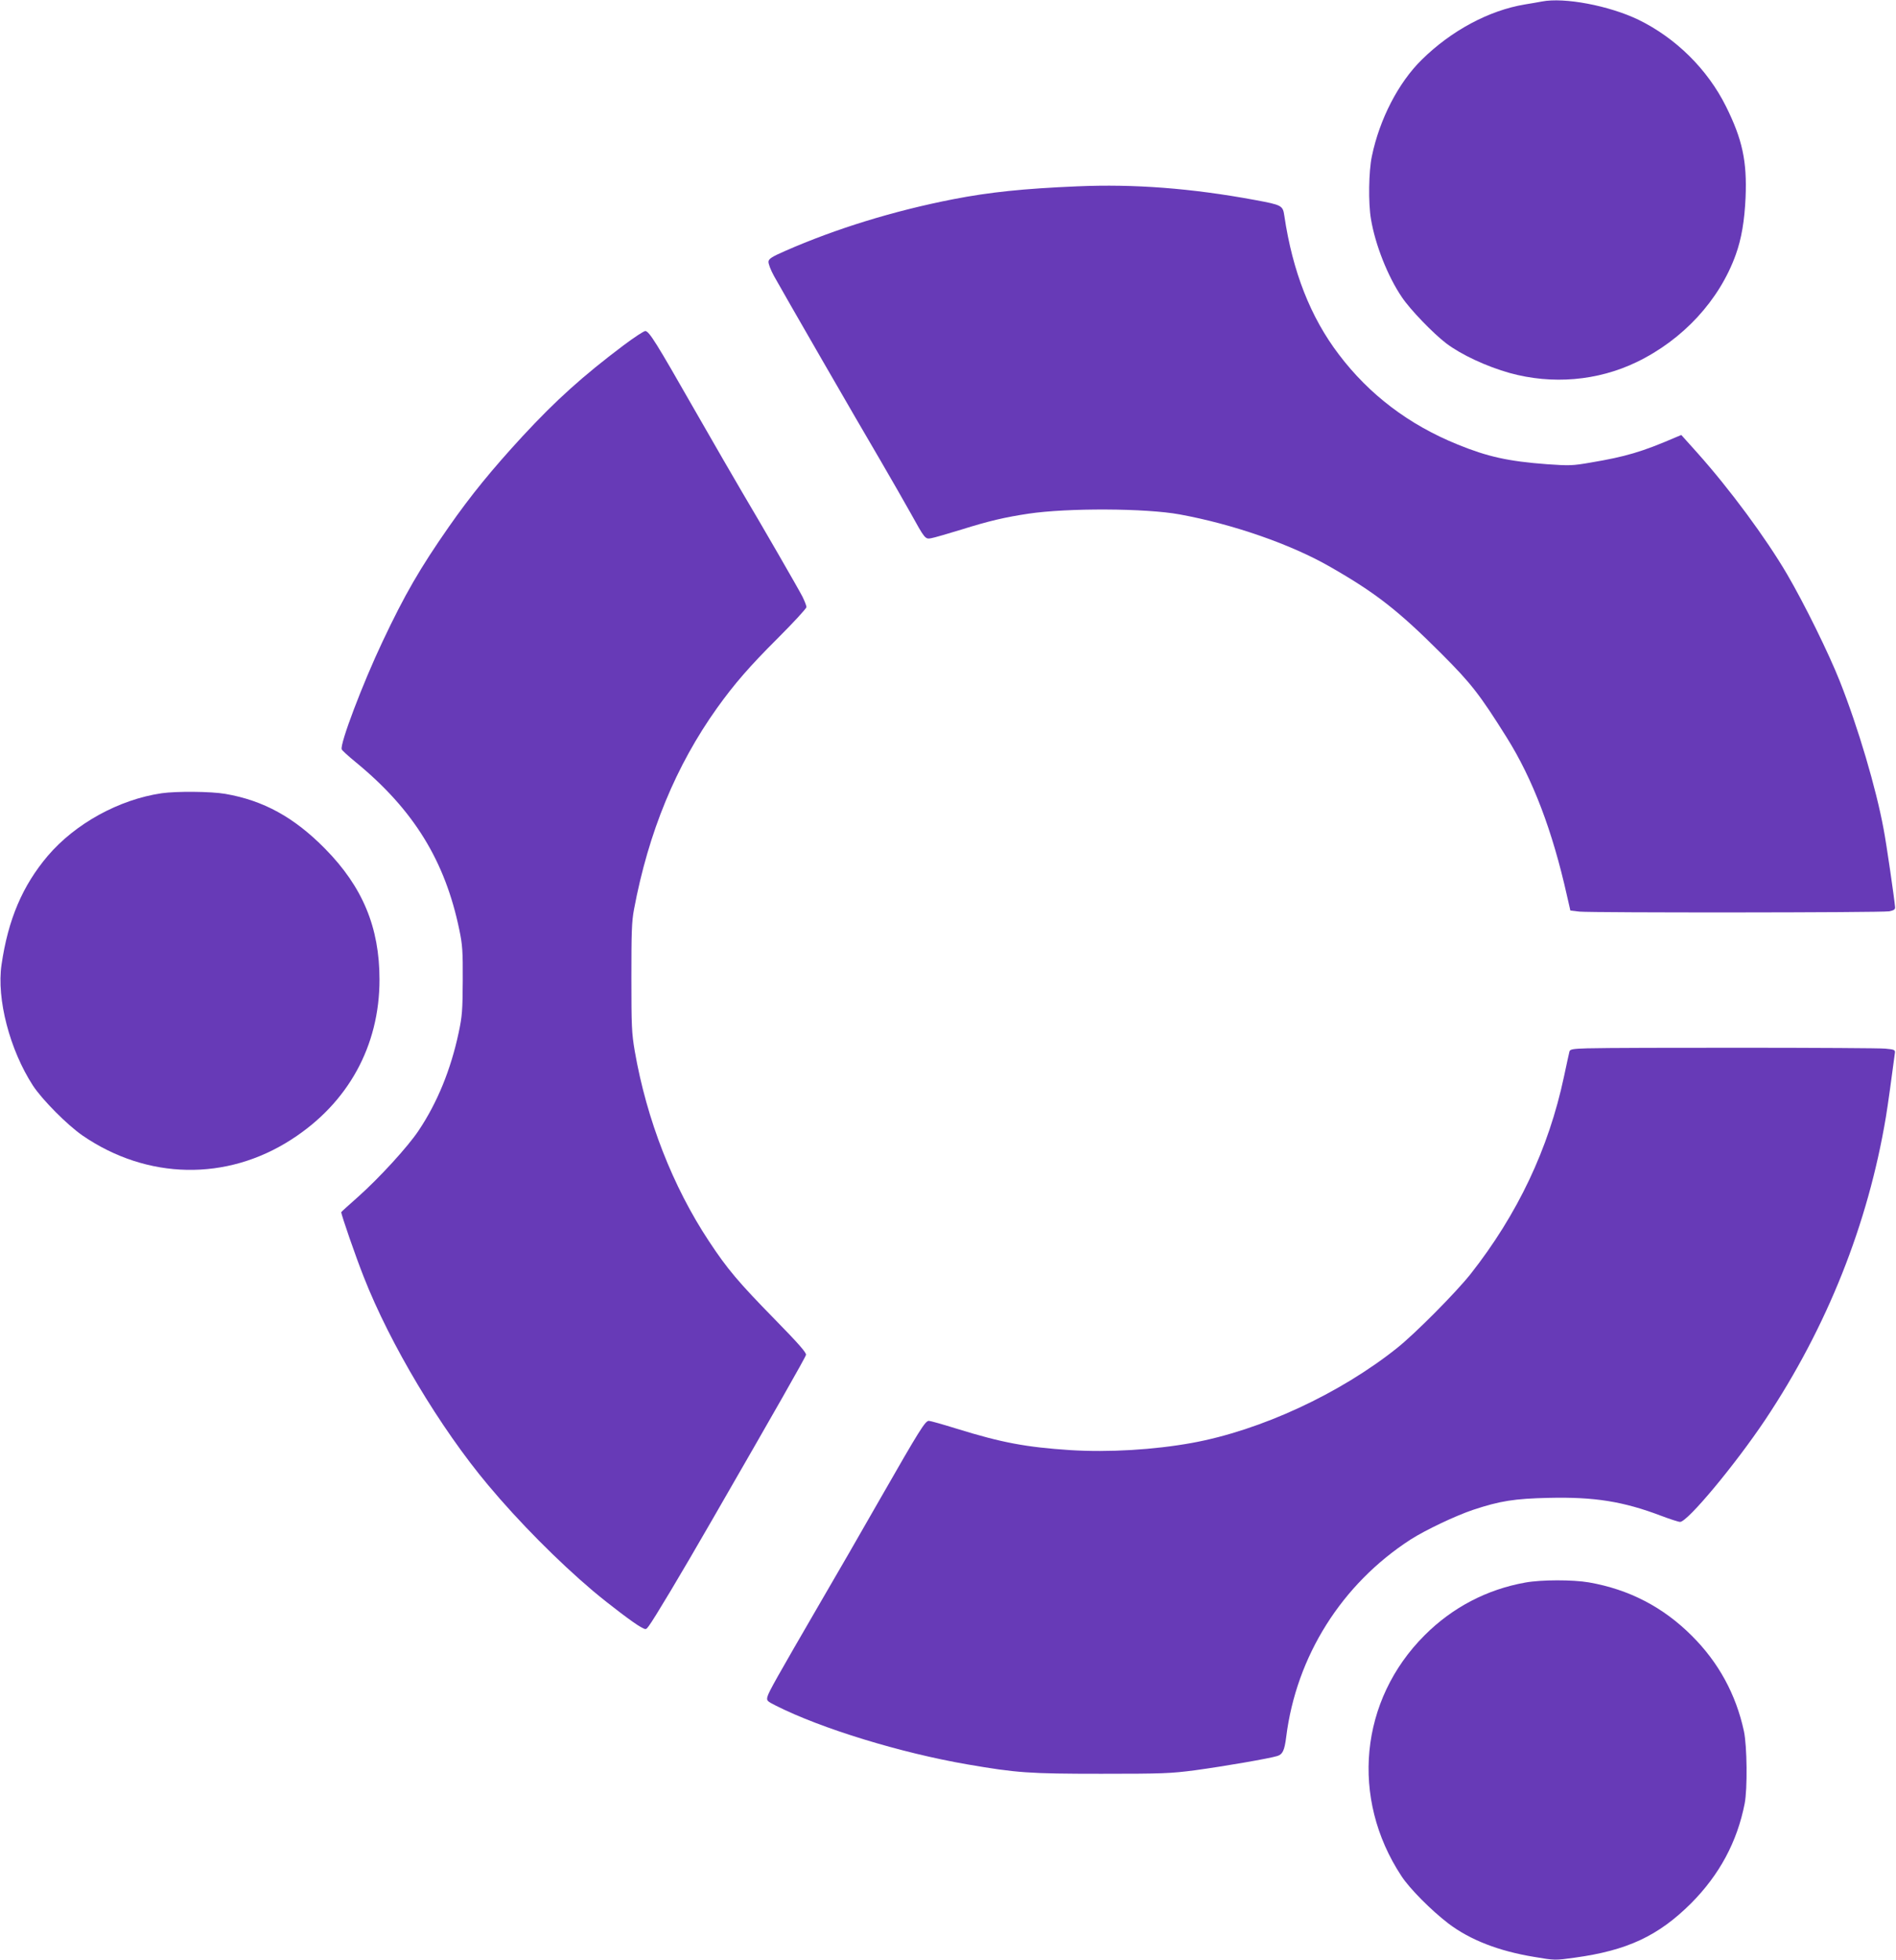
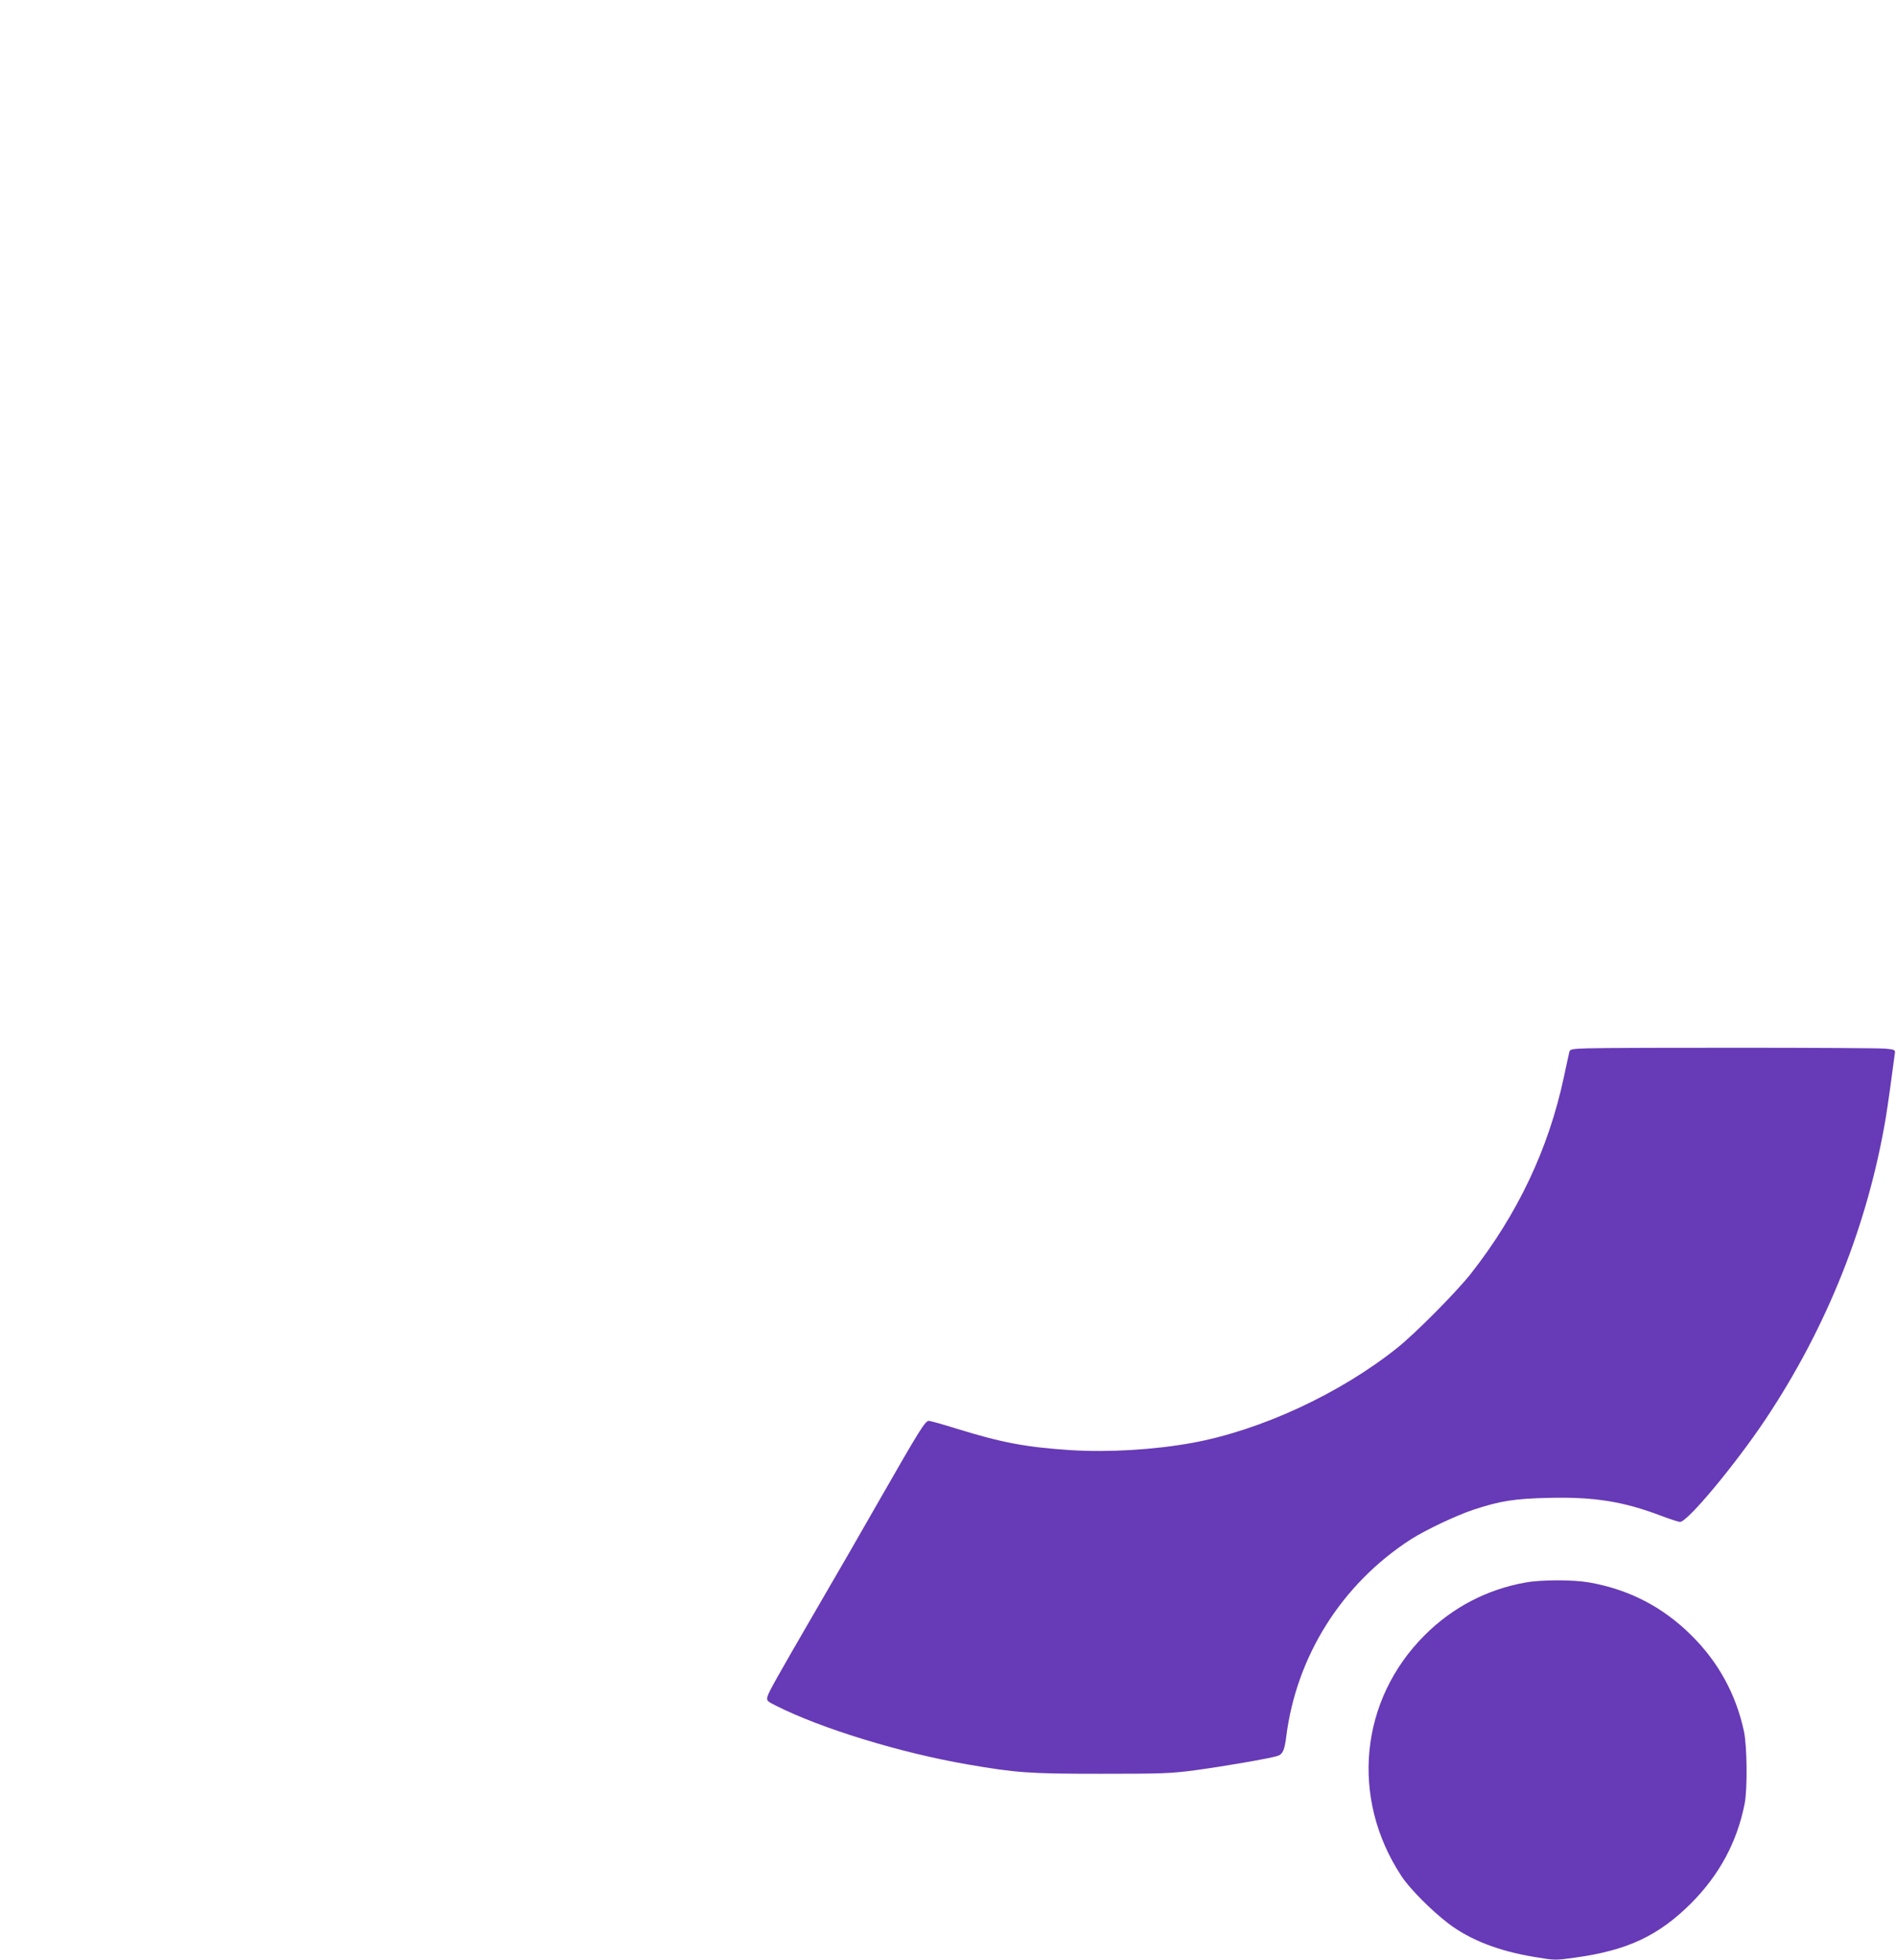
<svg xmlns="http://www.w3.org/2000/svg" version="1.0" width="1239pt" height="1280pt" viewBox="0 0 1239 1280" preserveAspectRatio="xMidYMid meet">
  <g transform="translate(0,1280) scale(0.1,-0.1)" fill="#673ab7" stroke="none">
-     <path d="M10075 12790 c-22 -4 -71 -13 -110 -19 -235 -39 -481 -171 -674 -361 -153 -150 -276 -389 -326 -630 -21 -98 -24 -307 -6 -411 28 -168 110 -375 202 -510 54 -81 204 -236 289 -301 97 -74 265 -152 415 -194 278 -77 575 -52 830 71 303 146 541 404 648 702 37 103 57 219 64 373 10 237 -21 380 -128 595 -121 243 -328 447 -572 566 -191 92 -485 148 -632 119z" />
-     <path d="M7040 11583 c-353 -15 -573 -38 -810 -84 -390 -76 -769 -193 -1099 -338 -85 -37 -107 -51 -109 -69 -2 -13 14 -55 36 -95 57 -103 539 -939 697 -1207 72 -124 160 -277 195 -340 94 -170 96 -173 136 -165 19 3 107 29 196 56 182 57 286 81 439 104 254 38 768 36 989 -5 349 -64 726 -195 982 -342 299 -171 446 -286 728 -568 193 -193 250 -266 425 -545 172 -274 300 -611 395 -1036 l22 -96 60 -7 c85 -8 1974 -7 2023 2 31 6 40 12 39 27 -4 51 -56 412 -75 510 -49 266 -166 662 -286 965 -72 182 -232 507 -345 700 -139 237 -375 556 -586 792 l-105 117 -36 -15 c-220 -95 -329 -127 -556 -165 -120 -21 -140 -21 -285 -11 -254 19 -389 49 -585 129 -318 129 -577 325 -776 588 -185 243 -302 541 -356 905 -10 68 -15 71 -193 104 -417 77 -790 105 -1160 89z" />
-     <path d="M4074 10544 c-267 -201 -441 -358 -658 -592 -201 -218 -339 -387 -483 -593 -189 -271 -288 -442 -433 -749 -130 -274 -280 -670 -267 -704 3 -8 45 -46 94 -86 377 -310 582 -643 675 -1095 20 -96 23 -138 22 -330 -1 -197 -4 -233 -27 -341 -51 -239 -139 -456 -262 -639 -70 -105 -256 -308 -394 -431 -61 -54 -111 -99 -111 -101 0 -18 95 -292 147 -423 172 -439 499 -986 813 -1360 199 -238 457 -498 685 -691 110 -92 268 -212 313 -236 33 -18 33 -18 51 6 35 46 211 340 413 691 413 716 611 1063 615 1081 4 13 -50 75 -204 232 -237 242 -310 328 -430 510 -237 358 -407 794 -485 1242 -20 118 -22 162 -22 480 0 294 2 365 17 445 95 506 274 939 543 1316 112 156 212 272 397 456 103 103 187 194 187 203 0 9 -12 39 -26 68 -29 56 -268 470 -394 682 -43 72 -184 317 -315 545 -246 431 -291 503 -317 508 -8 2 -73 -41 -144 -94z" />
-     <path d="M1056 7619 c-278 -41 -563 -197 -744 -409 -165 -195 -259 -415 -302 -711 -33 -224 54 -556 205 -789 61 -93 225 -258 325 -327 422 -289 941 -299 1365 -25 370 238 575 610 575 1044 0 341 -110 605 -355 854 -203 206 -403 316 -653 359 -92 16 -318 18 -416 4z" />
    <path d="M10373 5953 c-96 -3 -113 -6 -117 -21 -2 -9 -19 -83 -36 -165 -100 -470 -303 -898 -610 -1288 -98 -123 -360 -387 -480 -483 -375 -299 -891 -538 -1340 -620 -248 -45 -545 -63 -798 -47 -286 19 -444 48 -741 140 -90 28 -172 51 -181 51 -24 0 -60 -58 -316 -505 -119 -209 -301 -524 -404 -700 -267 -460 -328 -567 -335 -597 -6 -25 -3 -29 55 -58 297 -150 817 -309 1253 -384 320 -55 401 -61 872 -61 404 0 454 2 615 23 191 26 486 77 537 93 35 11 47 37 58 124 66 528 363 999 813 1290 97 62 295 156 409 194 175 58 269 73 493 78 299 7 487 -23 735 -117 58 -22 114 -40 124 -40 49 0 361 375 557 668 403 604 671 1276 788 1977 12 71 40 274 59 420 2 18 -6 21 -63 26 -64 7 -1732 8 -1947 2z" />
    <path d="M9968 2464 c-252 -45 -477 -163 -658 -344 -425 -424 -487 -1065 -152 -1573 54 -83 196 -225 307 -310 143 -108 329 -180 560 -218 135 -23 137 -23 266 -5 343 47 546 142 760 355 185 186 301 401 350 651 19 97 16 377 -5 474 -52 240 -166 449 -340 622 -188 188 -410 303 -673 349 -105 18 -311 18 -415 -1z" />
  </g>
</svg>